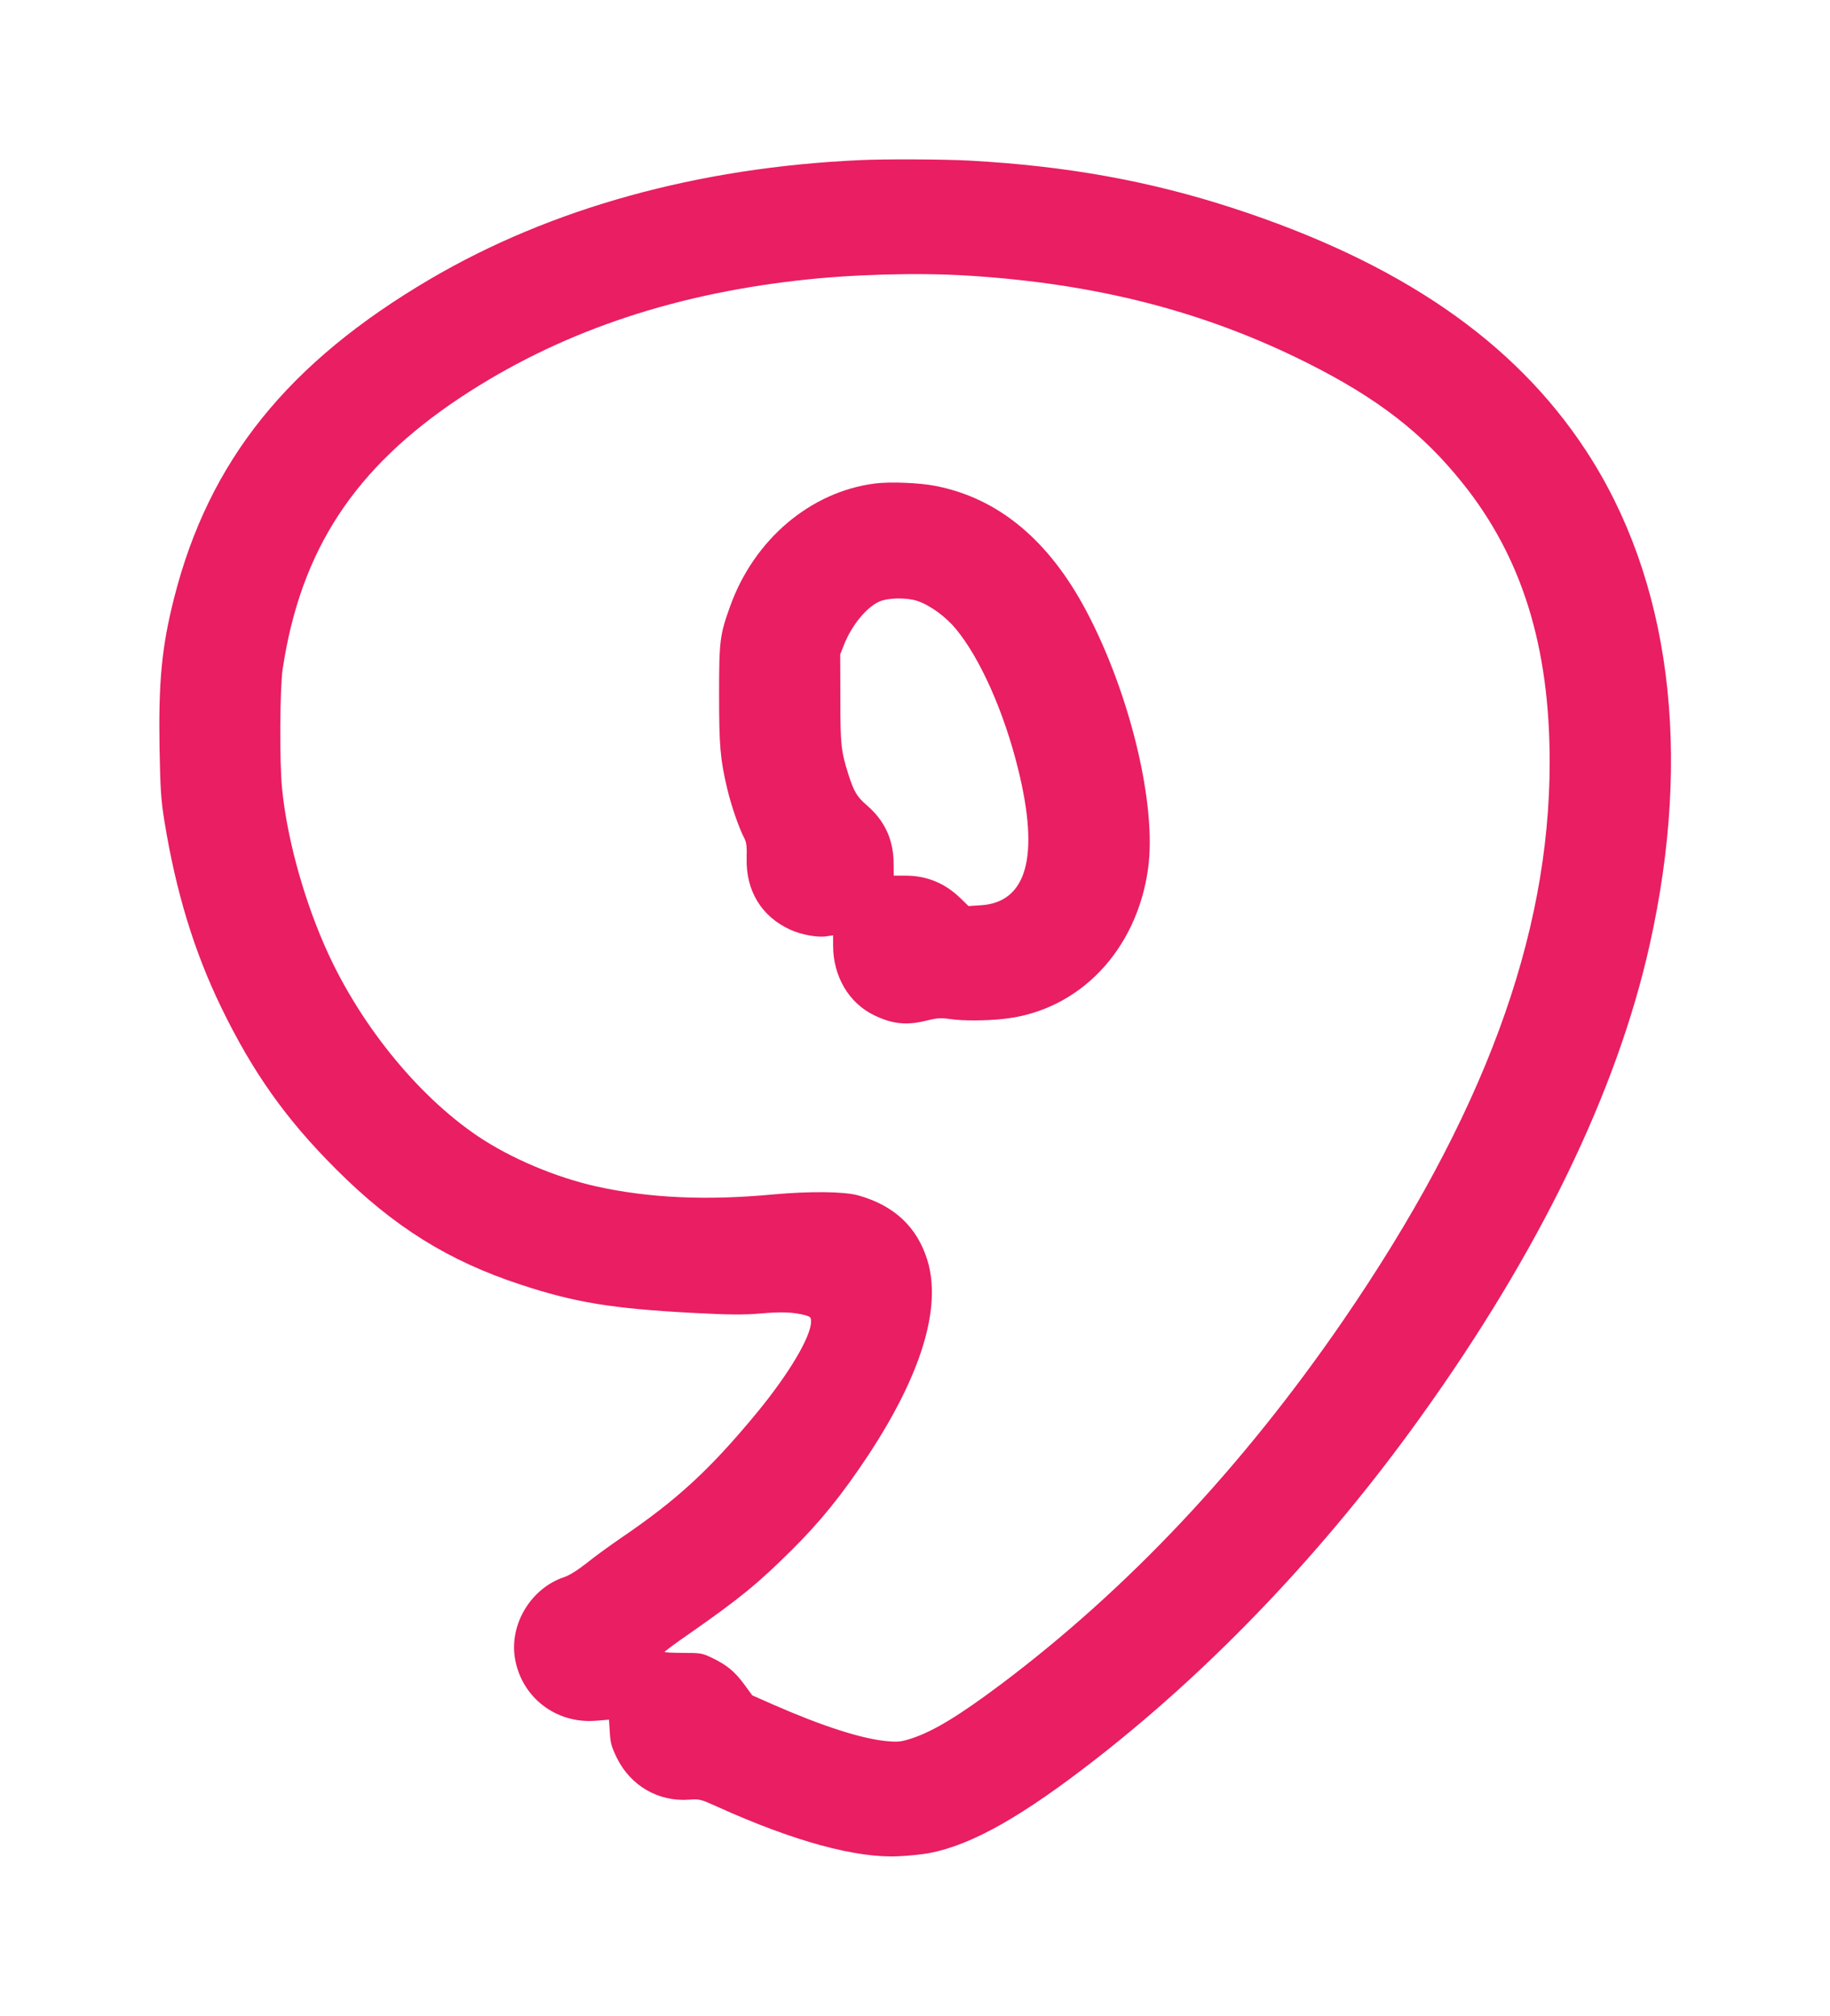
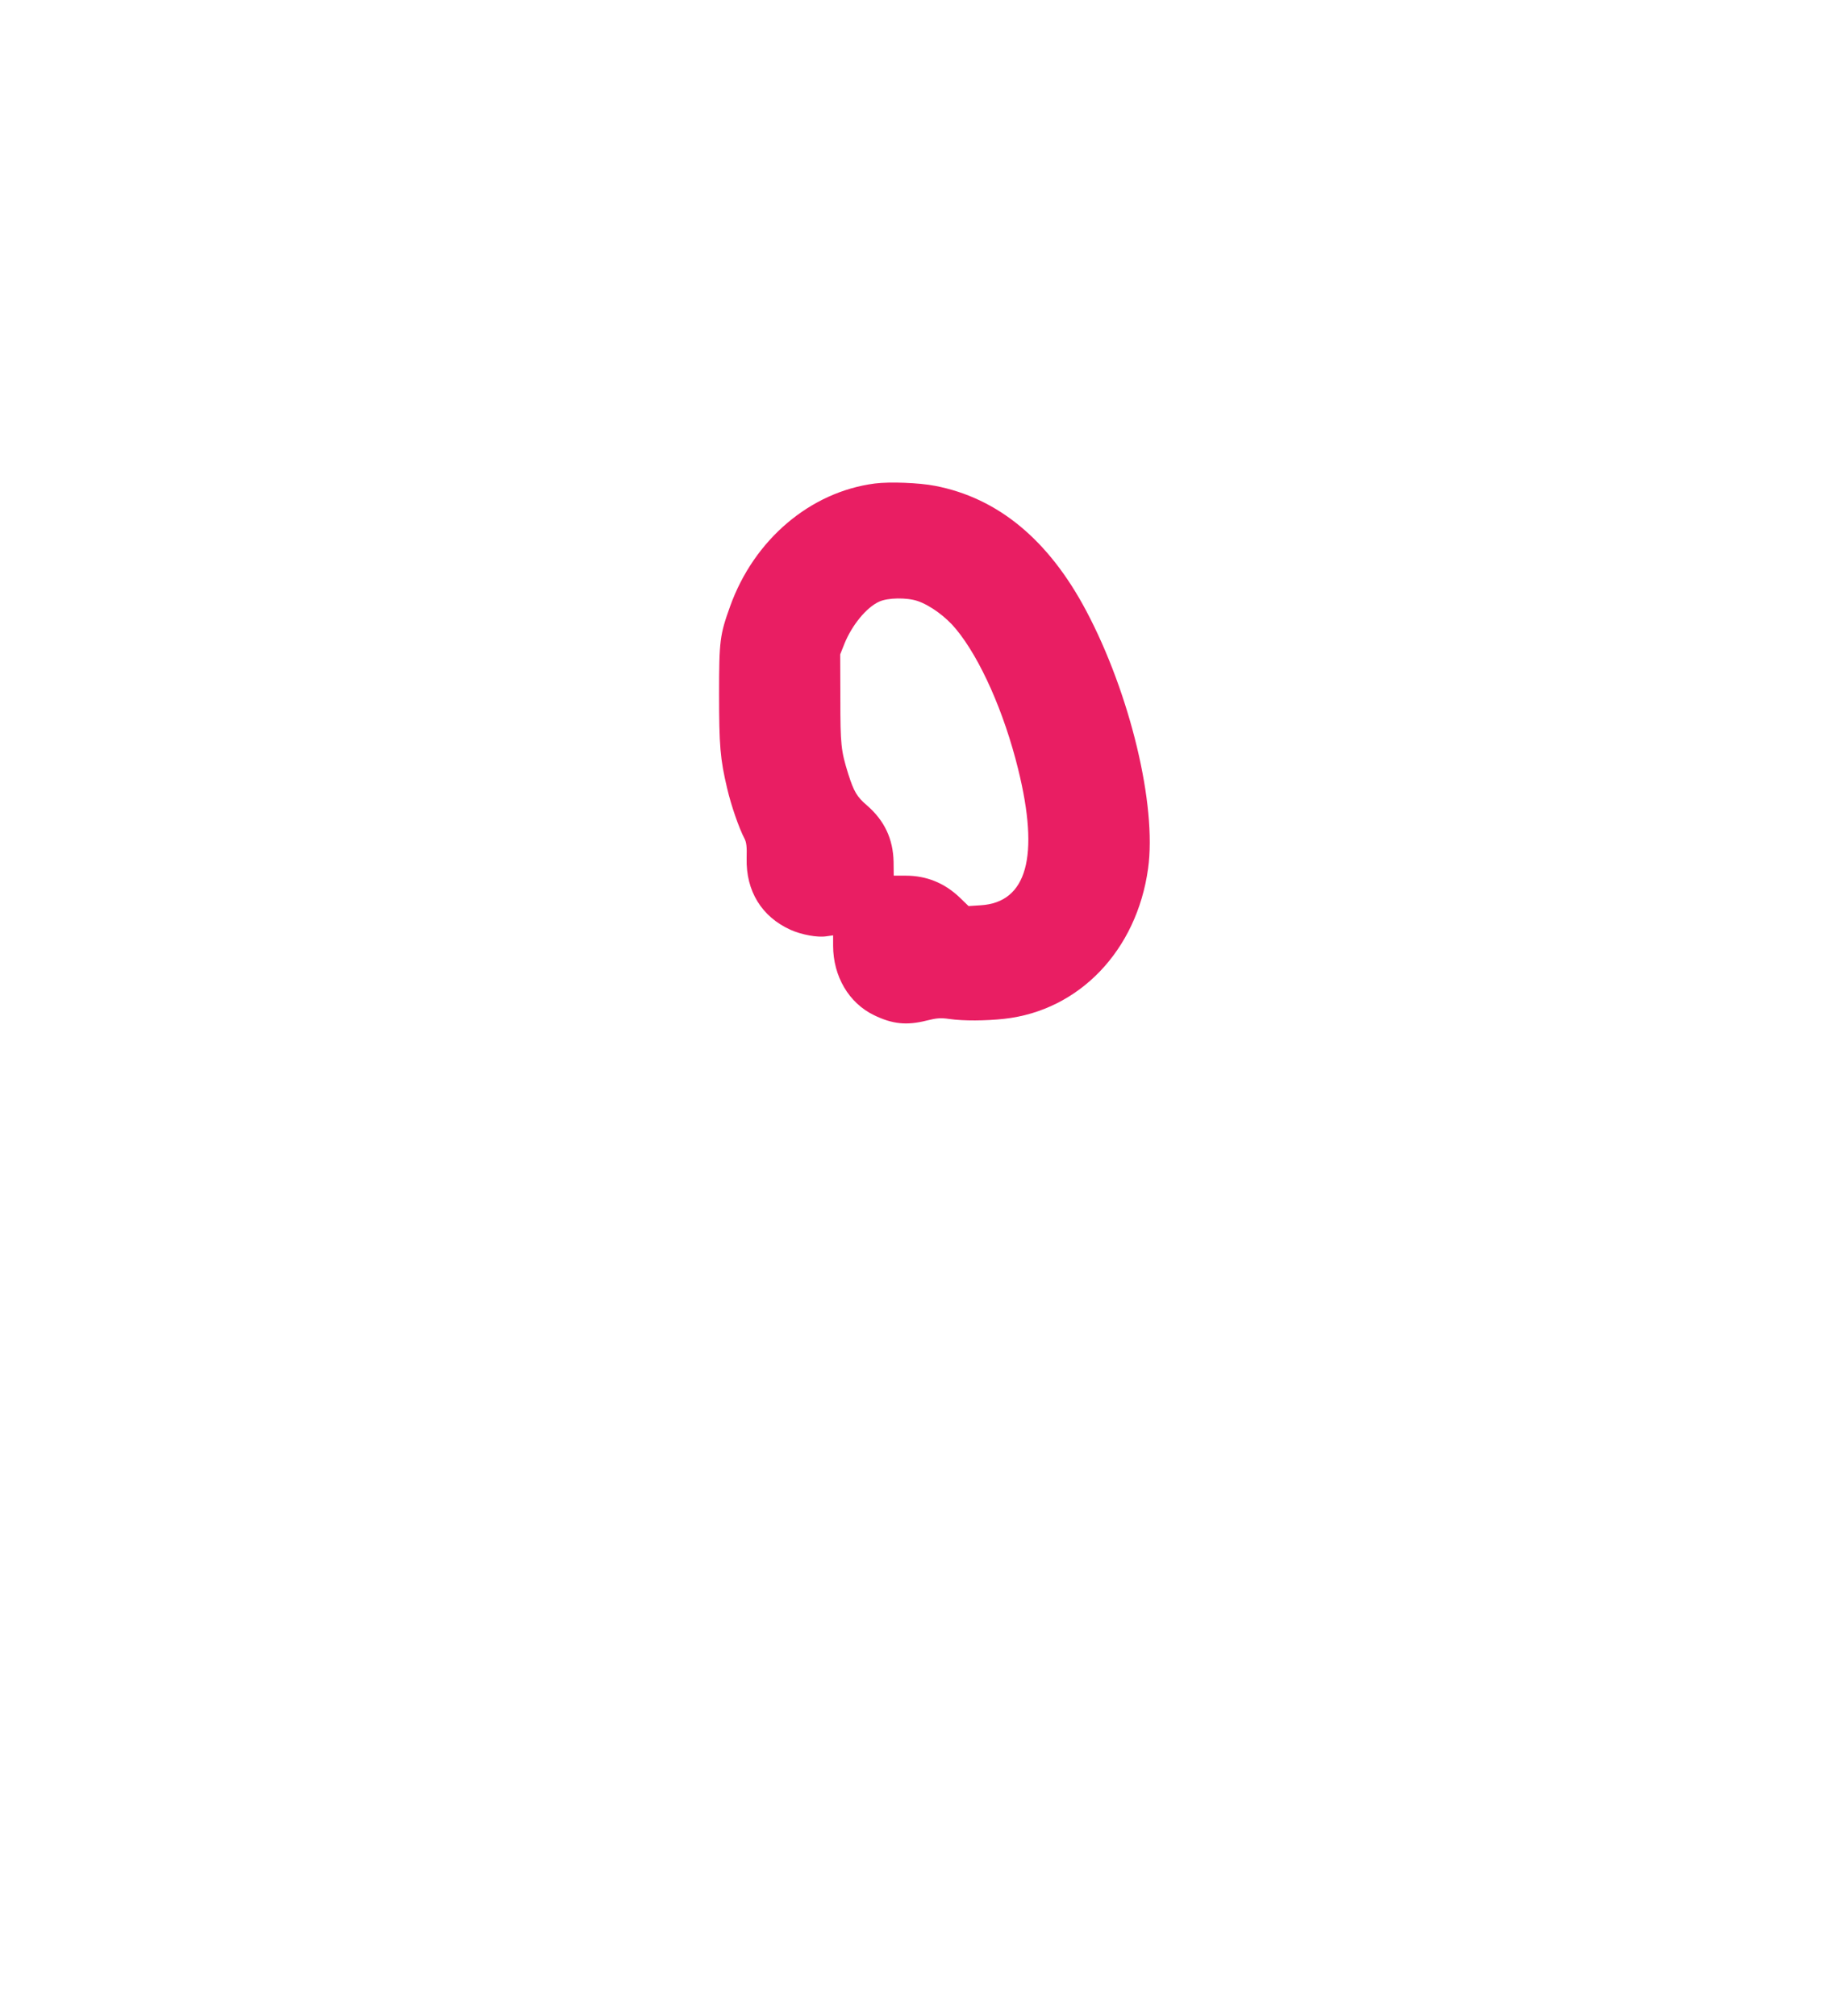
<svg xmlns="http://www.w3.org/2000/svg" version="1.0" width="1162pt" height="1280pt" viewBox="0 0 1162 1280" preserveAspectRatio="xMidYMid meet">
  <g transform="translate(0,1280) scale(0.1,-0.1)" fill="#e91e63" stroke="none">
-     <path d="M5455 11783 c-1025 -47 -1957 -305 -2722 -754 -906 -532 -1406 -1155 -1627 -2024 -79 -311 -100 -531 -93 -955 5 -263 9 -327 31 -464 73 -449 188 -826 361 -1183 200 -412 411 -710 730 -1028 364 -364 713 -582 1175 -733 340 -112 578 -151 1085 -178 245 -13 325 -13 435 -4 131 12 207 9 283 -11 32 -9 37 -13 37 -40 0 -96 -142 -334 -343 -578 -298 -361 -506 -553 -862 -795 -71 -49 -171 -121 -220 -161 -57 -45 -110 -78 -143 -89 -210 -70 -349 -299 -312 -517 42 -246 259 -414 511 -395 l86 7 5 -81 c4 -68 11 -92 46 -164 88 -176 263 -277 457 -263 67 5 74 3 180 -45 487 -220 885 -329 1156 -314 63 3 149 12 191 20 270 52 589 232 1063 602 746 582 1457 1331 2057 2169 753 1050 1245 2064 1453 2996 273 1221 131 2323 -406 3140 -456 695 -1182 1193 -2241 1538 -529 172 -1054 267 -1668 301 -157 9 -549 11 -705 3z m690 -733 c819 -51 1502 -227 2155 -554 446 -224 730 -443 985 -761 378 -470 555 -1036 555 -1774 0 -1111 -423 -2252 -1315 -3551 -639 -929 -1365 -1700 -2170 -2305 -263 -197 -424 -295 -560 -341 -70 -23 -90 -26 -157 -20 -160 13 -415 95 -727 232 l-134 59 -53 72 c-61 82 -109 121 -204 167 -61 29 -71 31 -182 31 -65 0 -118 3 -118 6 0 4 73 58 163 120 309 216 431 315 642 525 184 182 324 356 488 604 337 511 467 938 376 1237 -65 212 -211 349 -440 413 -91 25 -305 27 -539 6 -425 -40 -787 -23 -1120 50 -260 58 -545 178 -755 319 -393 265 -769 734 -980 1225 -135 312 -235 684 -264 984 -17 166 -14 641 4 759 114 755 456 1277 1130 1724 609 403 1314 648 2140 742 336 39 760 51 1080 31z" />
    <path d="M5555 9730 c-410 -53 -767 -356 -919 -780 -65 -181 -70 -217 -70 -555 0 -331 7 -414 51 -600 25 -108 75 -252 109 -317 14 -26 17 -53 15 -128 -5 -207 95 -371 279 -454 69 -31 171 -50 227 -41 l43 6 0 -65 c0 -195 100 -365 260 -442 117 -57 208 -66 334 -34 65 16 89 18 144 10 89 -13 231 -12 349 1 476 53 841 434 913 954 56 402 -114 1110 -392 1635 -239 452 -561 718 -960 795 -102 20 -289 27 -383 15z m271 -746 c80 -27 180 -100 244 -178 154 -186 306 -528 395 -890 137 -555 56 -846 -238 -864 l-77 -5 -58 56 c-96 91 -210 137 -341 137 l-76 0 -1 88 c-3 145 -58 262 -169 358 -64 55 -83 87 -119 200 -46 148 -50 184 -50 479 l-1 280 27 68 c48 118 140 231 221 267 54 25 174 27 243 4z" />
  </g>
</svg>